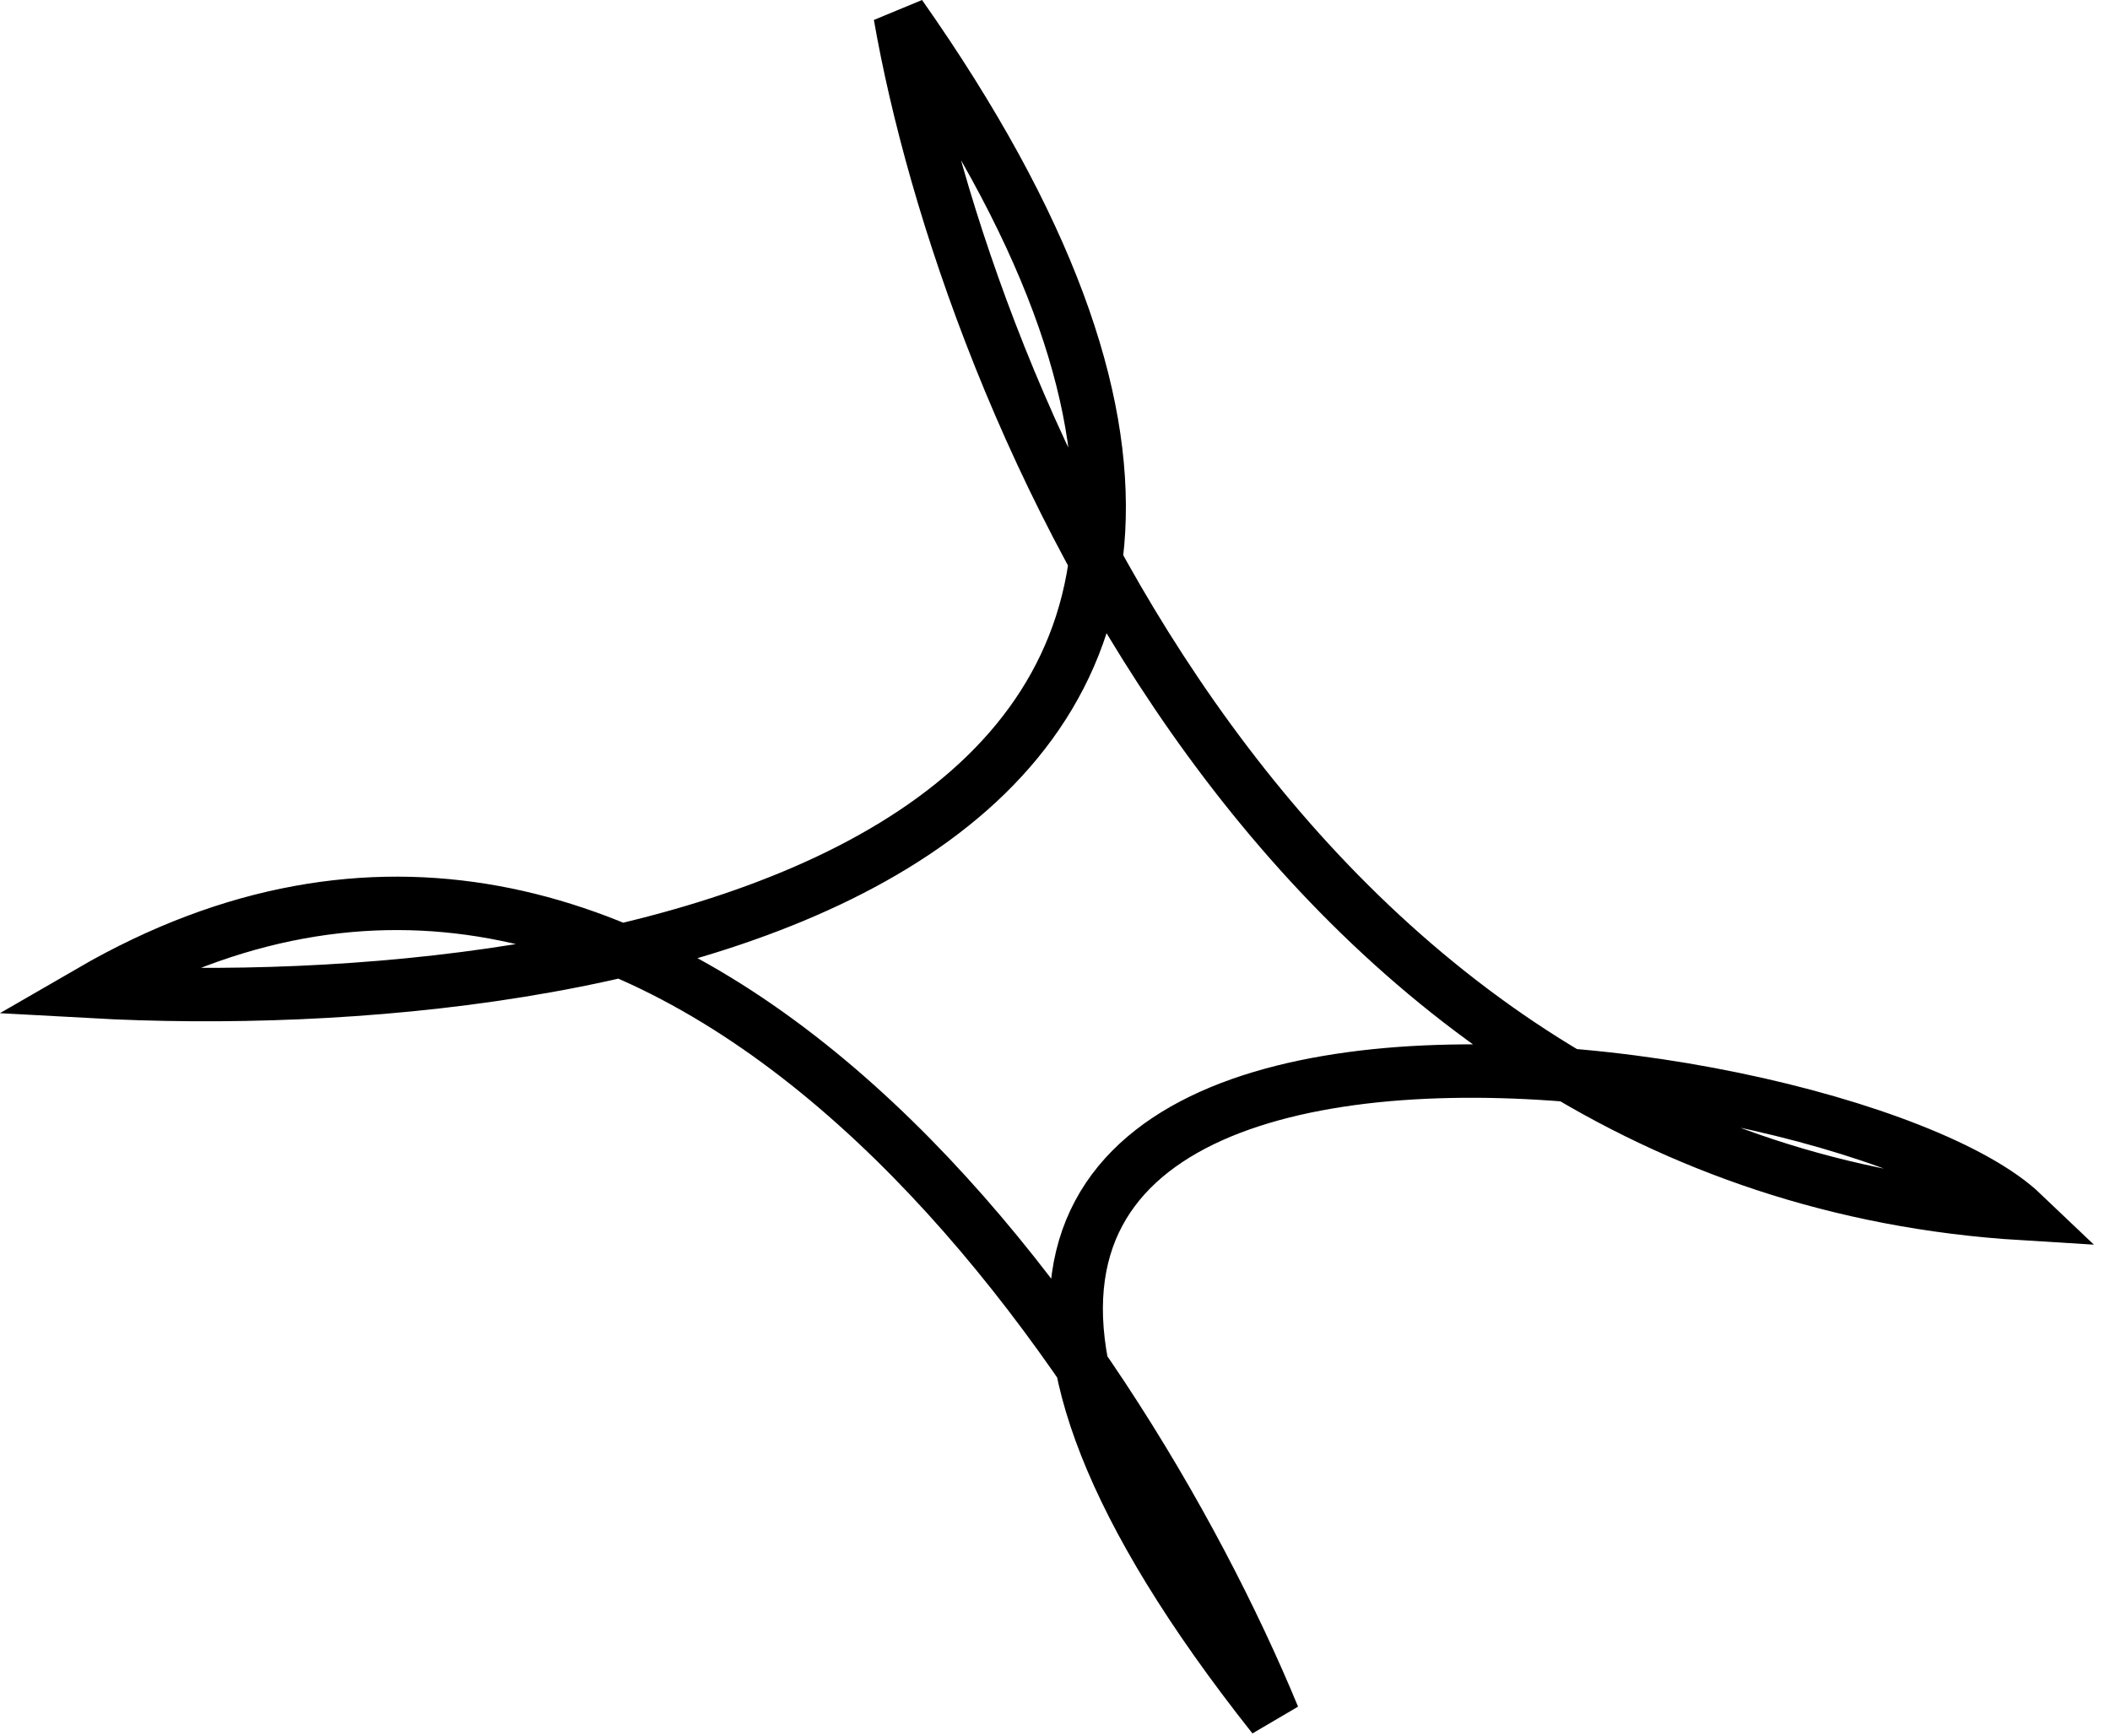
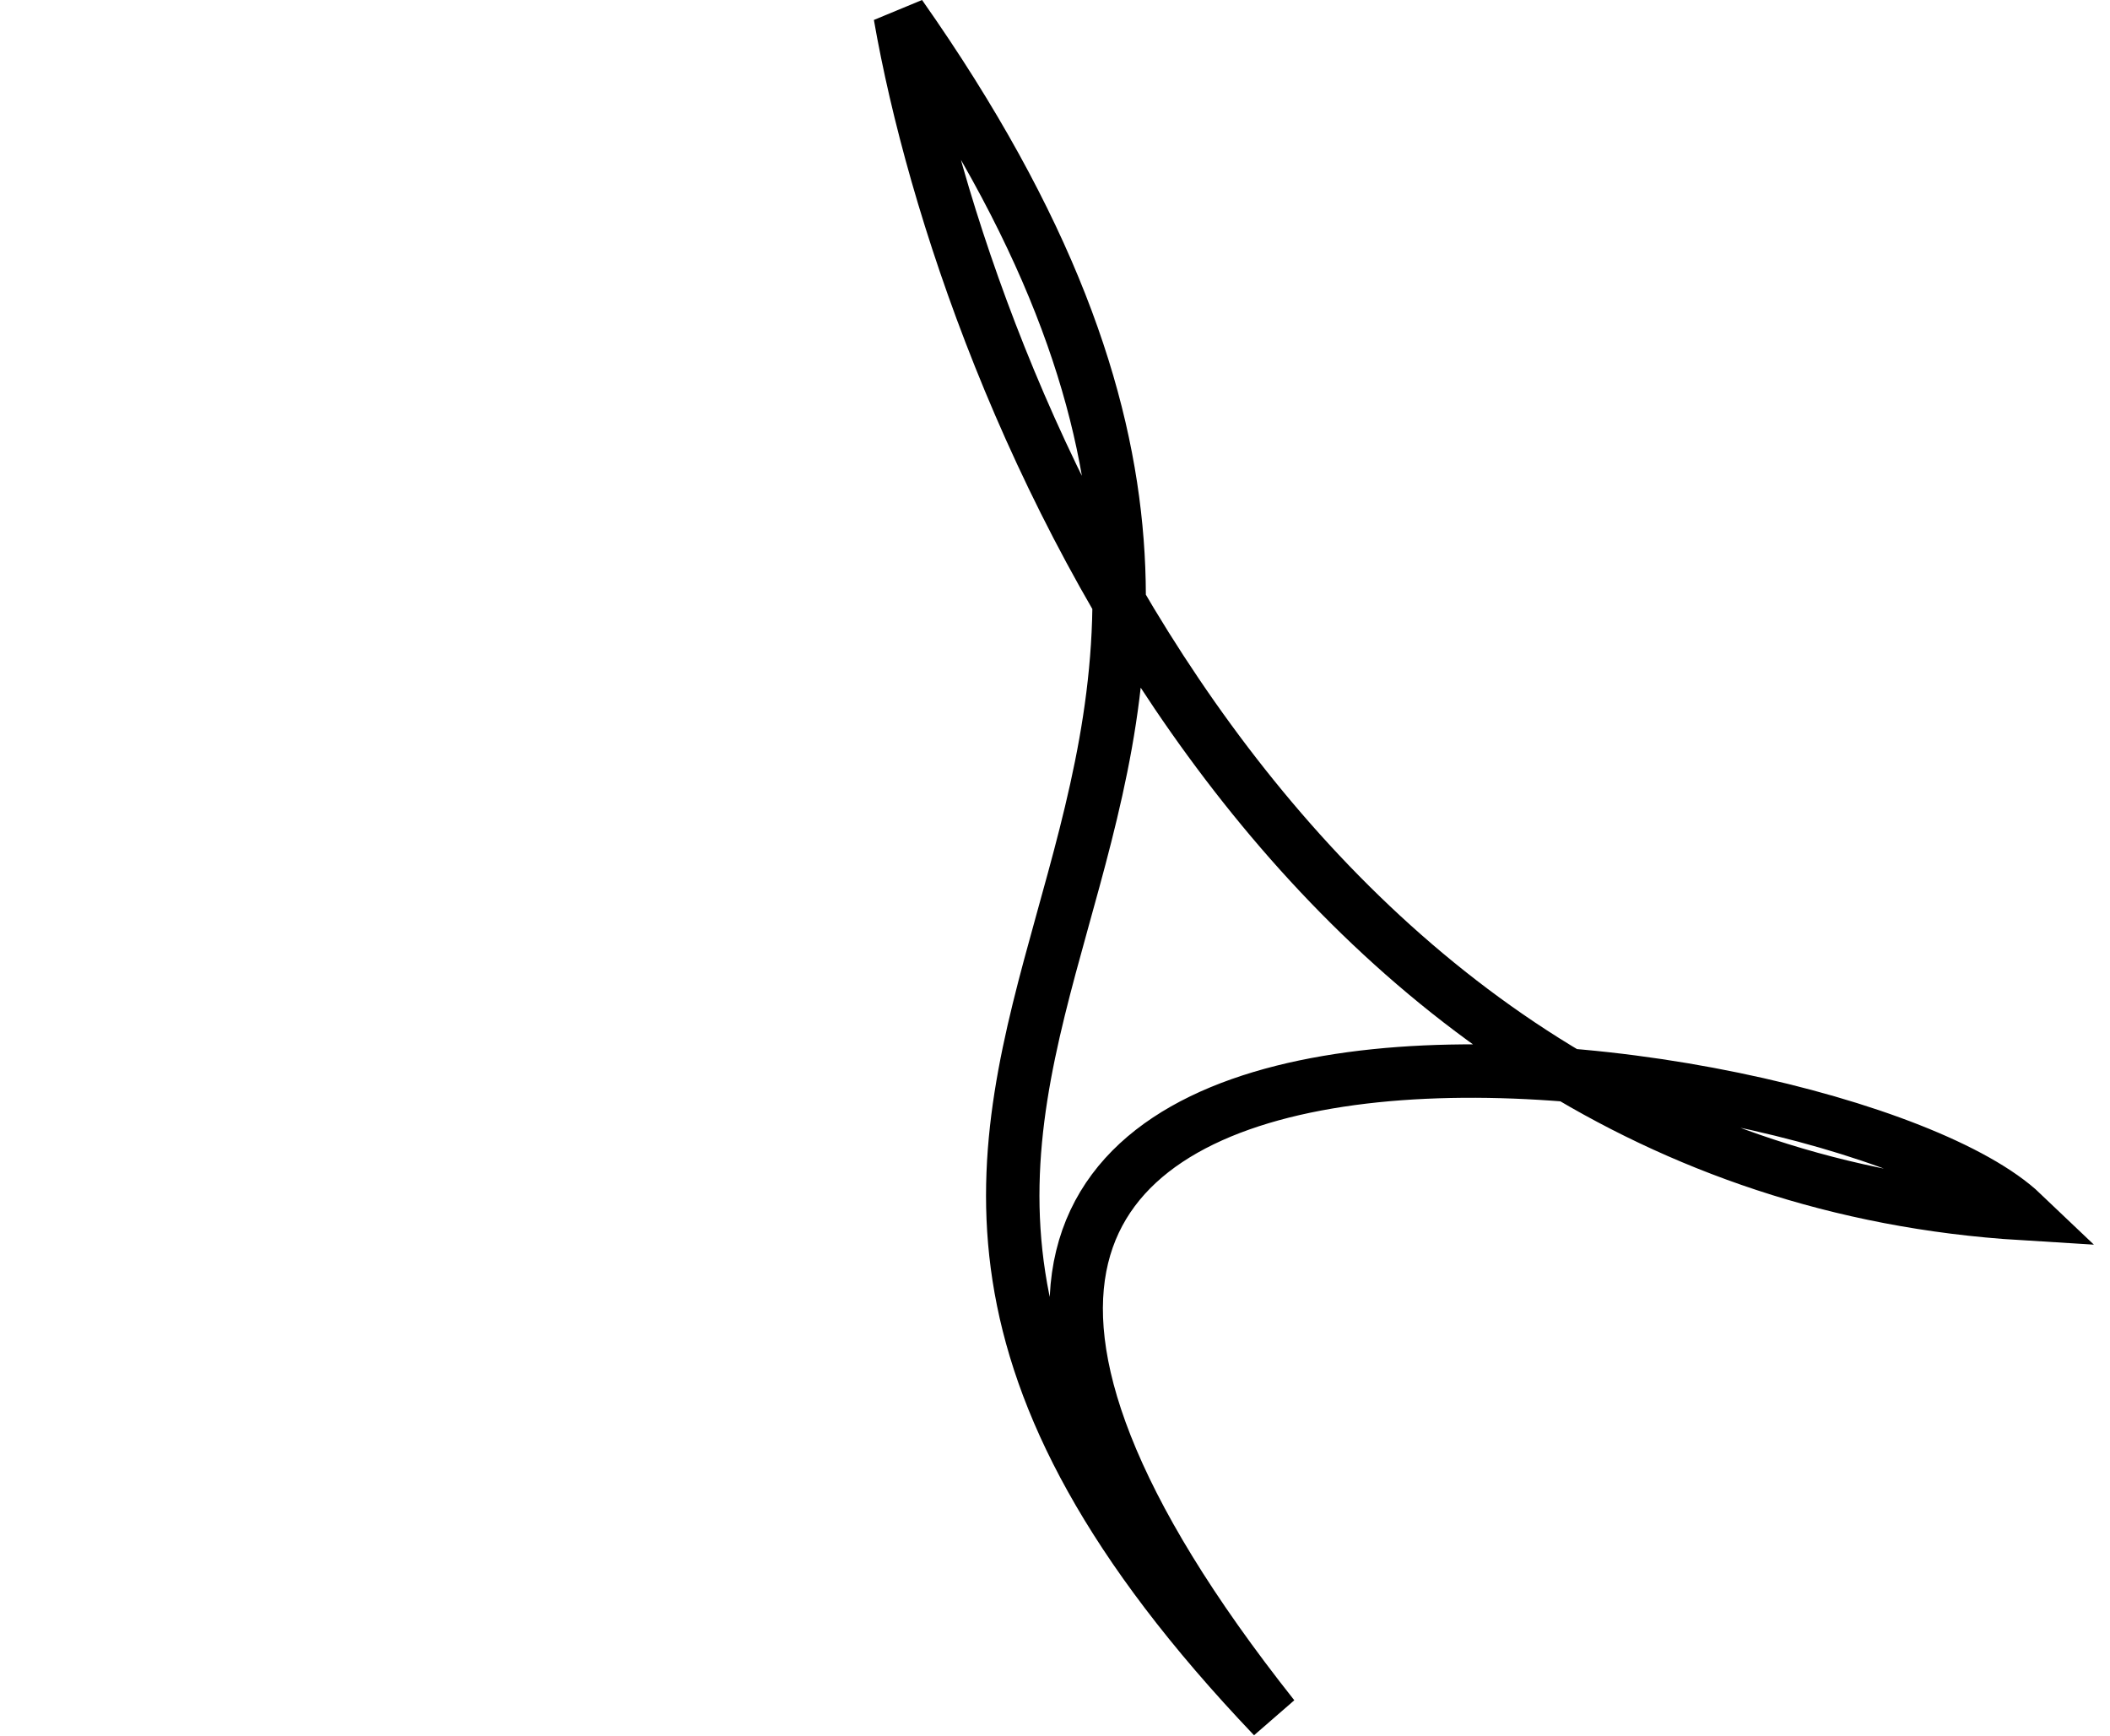
<svg xmlns="http://www.w3.org/2000/svg" width="79" height="65" viewBox="0 0 79 65" fill="none">
-   <path d="M33.704 0.575C36.194 14.827 48.084 43.751 75.726 45.439C68.789 38.827 22.626 32.659 47.676 64.284C41.81 50.082 24.743 24.768 3.398 37.123C22.815 38.195 56.06 32.385 33.704 0.575Z" stroke="black" stroke-width="2" />
+   <path d="M33.704 0.575C36.194 14.827 48.084 43.751 75.726 45.439C68.789 38.827 22.626 32.659 47.676 64.284C22.815 38.195 56.06 32.385 33.704 0.575Z" stroke="black" stroke-width="2" />
</svg>